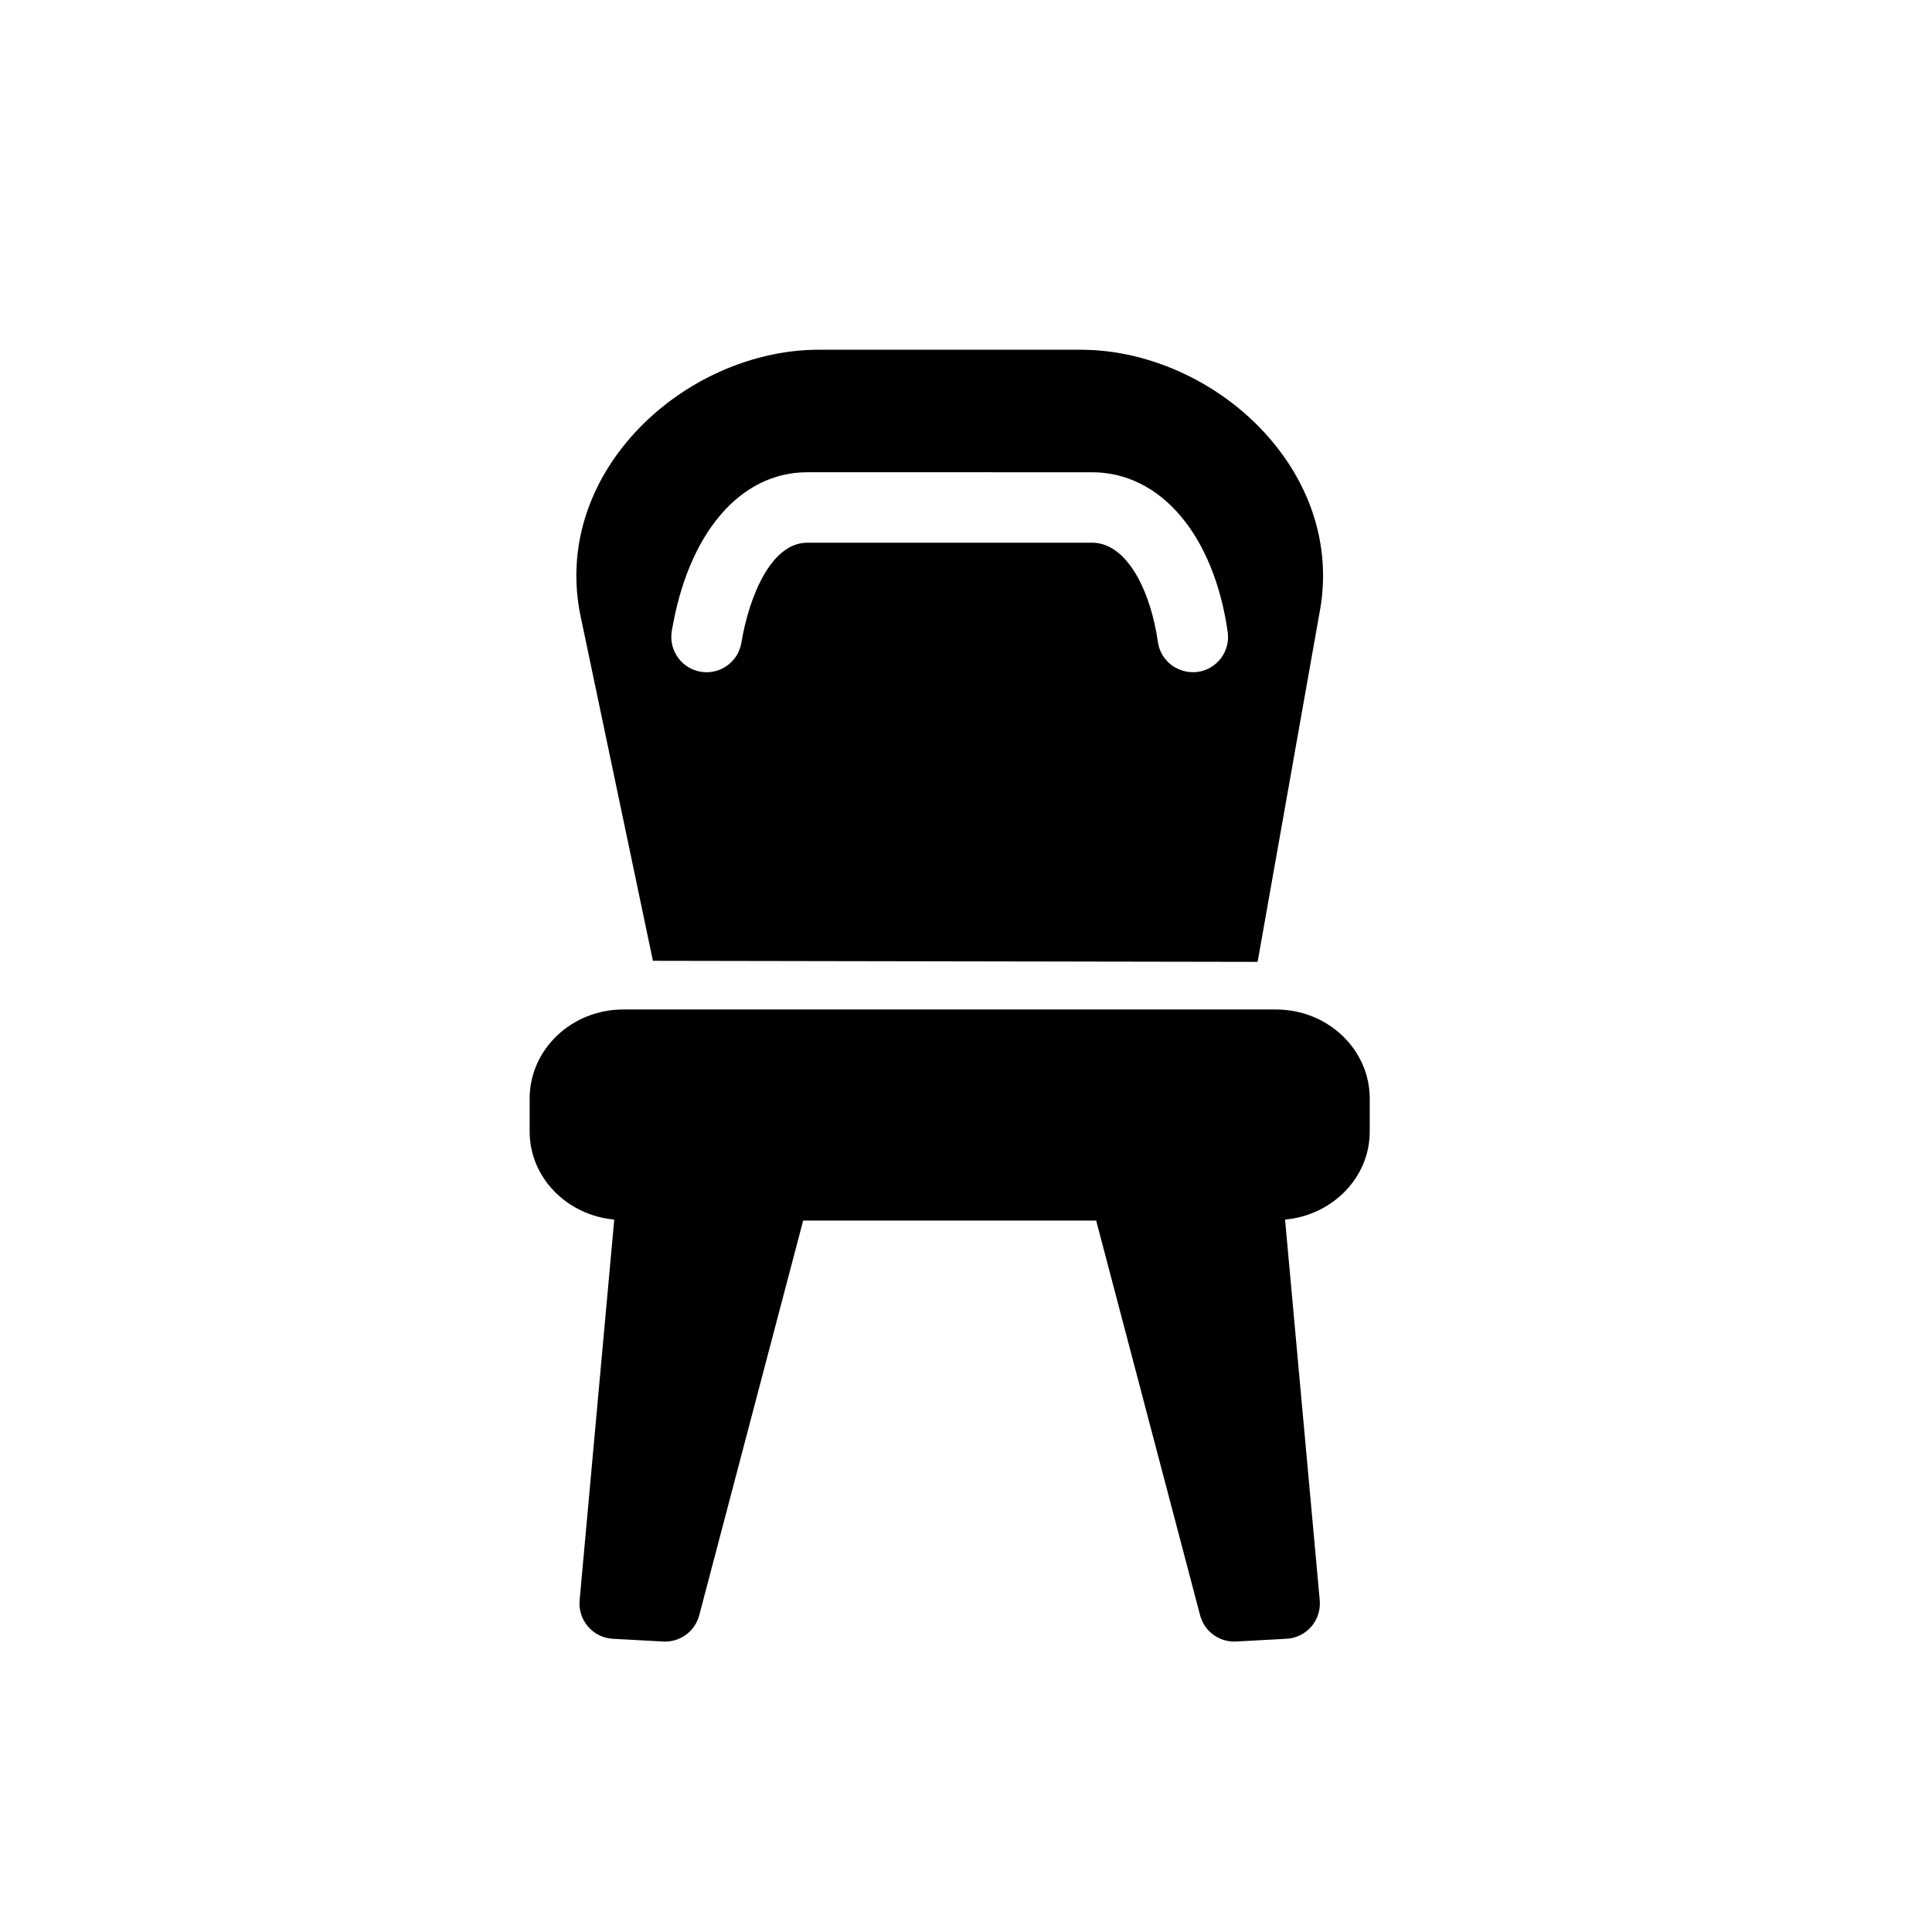
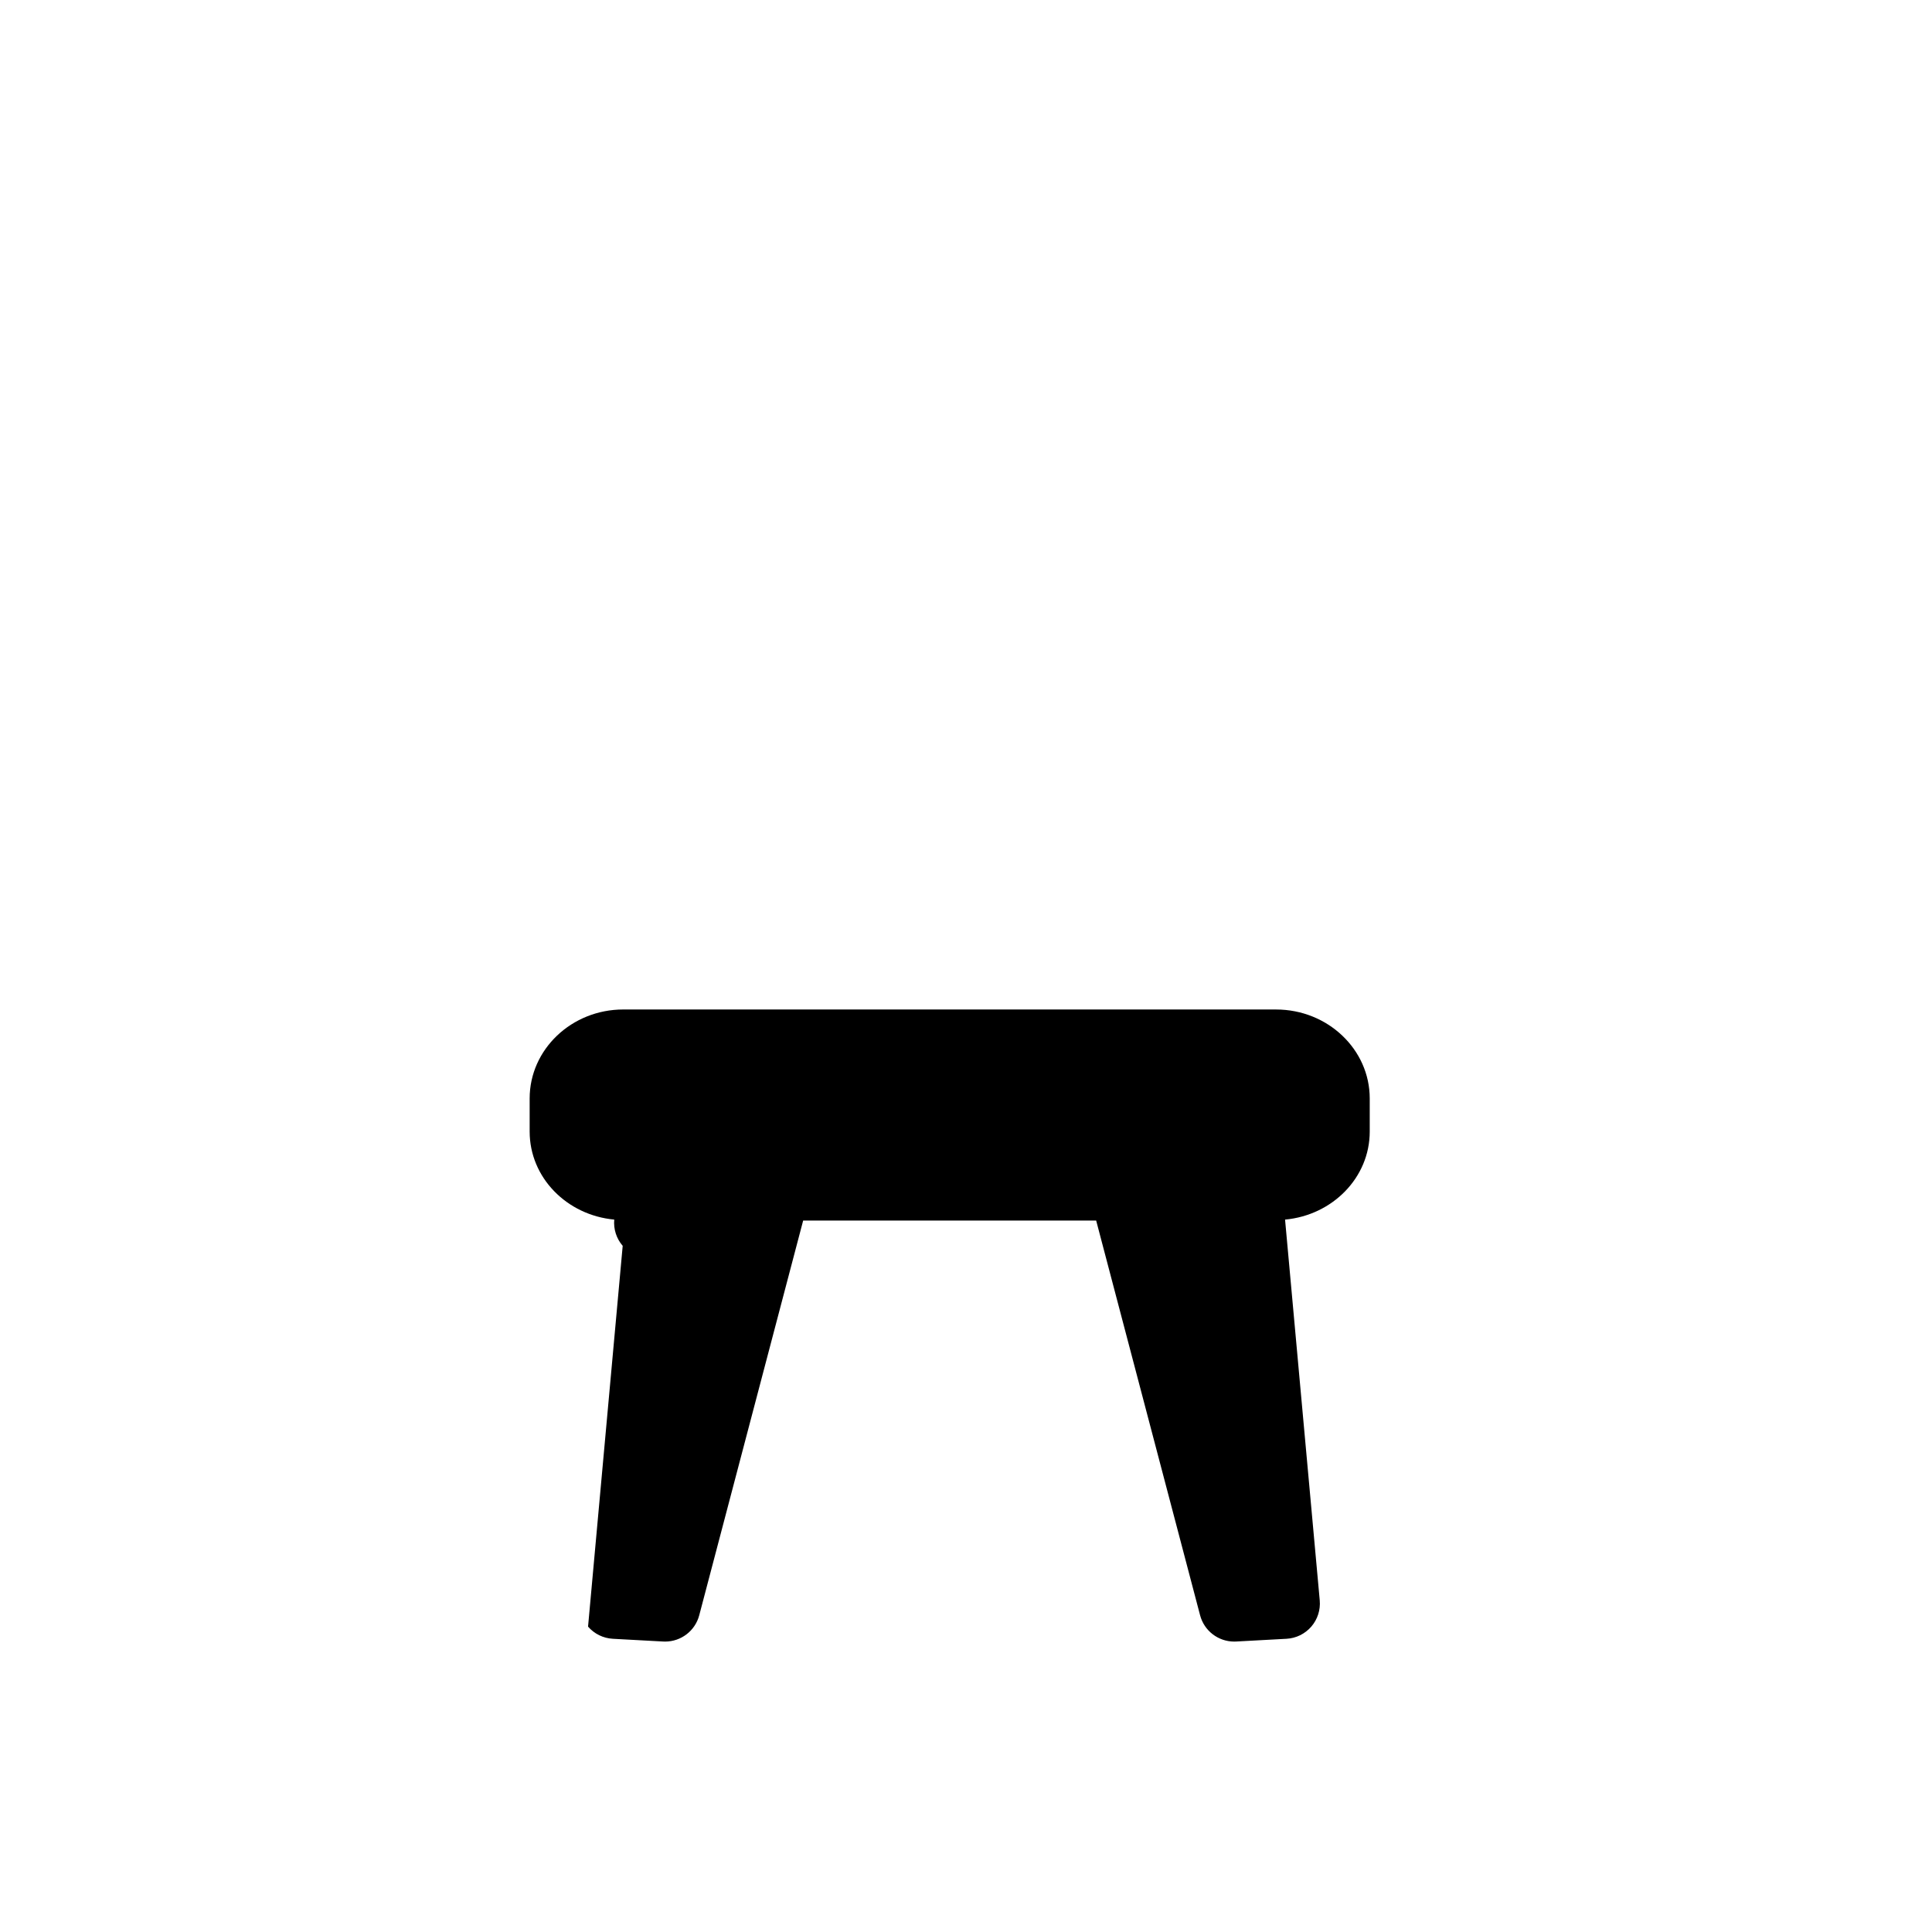
<svg xmlns="http://www.w3.org/2000/svg" fill="#000000" width="800px" height="800px" version="1.1" viewBox="144 144 512 512">
  <g>
-     <path d="m299.84 575.07c1.66 1.926 4.031 3.082 6.562 3.223l13.363 0.727c0.172 0 0.336 0.012 0.504 0.012 4.223 0 7.949-2.844 9.035-6.965l27.543-104.61h77.648l27.543 104.61c1.078 4.117 4.812 6.965 9.031 6.965 0.172 0 0.336-0.012 0.508-0.012l13.363-0.727c2.531-0.137 4.898-1.297 6.566-3.223 1.656-1.914 2.465-4.434 2.238-6.953l-9.191-100.91c12.555-1.156 22.438-11.117 22.438-23.324v-8.781c0-13-11.141-23.574-24.824-23.574l-173-0.004c-13.676 0-24.805 10.574-24.805 23.574v8.781c0 12.207 9.871 22.168 22.418 23.324l-9.18 100.91c-0.23 2.523 0.578 5.039 2.238 6.957z" />
-     <path d="m309.89 261.37c-10.969 13.344-15.297 29.43-12.141 45.395l19.281 91.859 160.25 0.281 16.359-92.246c3.121-15.871-1.203-31.949-12.164-45.289-12.512-15.227-32.082-24.688-51.086-24.688h-69.414c-18.992 0-38.566 9.465-51.082 24.688zm123.5 7.785c18.188 0 32.301 16.621 35.965 42.332 0.727 5.117-2.824 9.848-7.938 10.574-5.117 0.668-9.84-2.824-10.562-7.93-1.859-13.094-7.988-26.309-17.461-26.309h-75.438c-9.641 0-15.445 14.293-17.488 26.512-0.758 4.574-4.723 7.816-9.207 7.816-0.508 0-1.031-0.055-1.551-0.129-5.09-0.852-8.527-5.664-7.68-10.758 4.336-25.973 18.105-42.113 35.922-42.113z" />
+     <path d="m299.84 575.07c1.66 1.926 4.031 3.082 6.562 3.223l13.363 0.727c0.172 0 0.336 0.012 0.504 0.012 4.223 0 7.949-2.844 9.035-6.965l27.543-104.61h77.648l27.543 104.61c1.078 4.117 4.812 6.965 9.031 6.965 0.172 0 0.336-0.012 0.508-0.012l13.363-0.727c2.531-0.137 4.898-1.297 6.566-3.223 1.656-1.914 2.465-4.434 2.238-6.953l-9.191-100.91c12.555-1.156 22.438-11.117 22.438-23.324v-8.781c0-13-11.141-23.574-24.824-23.574l-173-0.004c-13.676 0-24.805 10.574-24.805 23.574v8.781c0 12.207 9.871 22.168 22.418 23.324c-0.23 2.523 0.578 5.039 2.238 6.957z" />
  </g>
</svg>